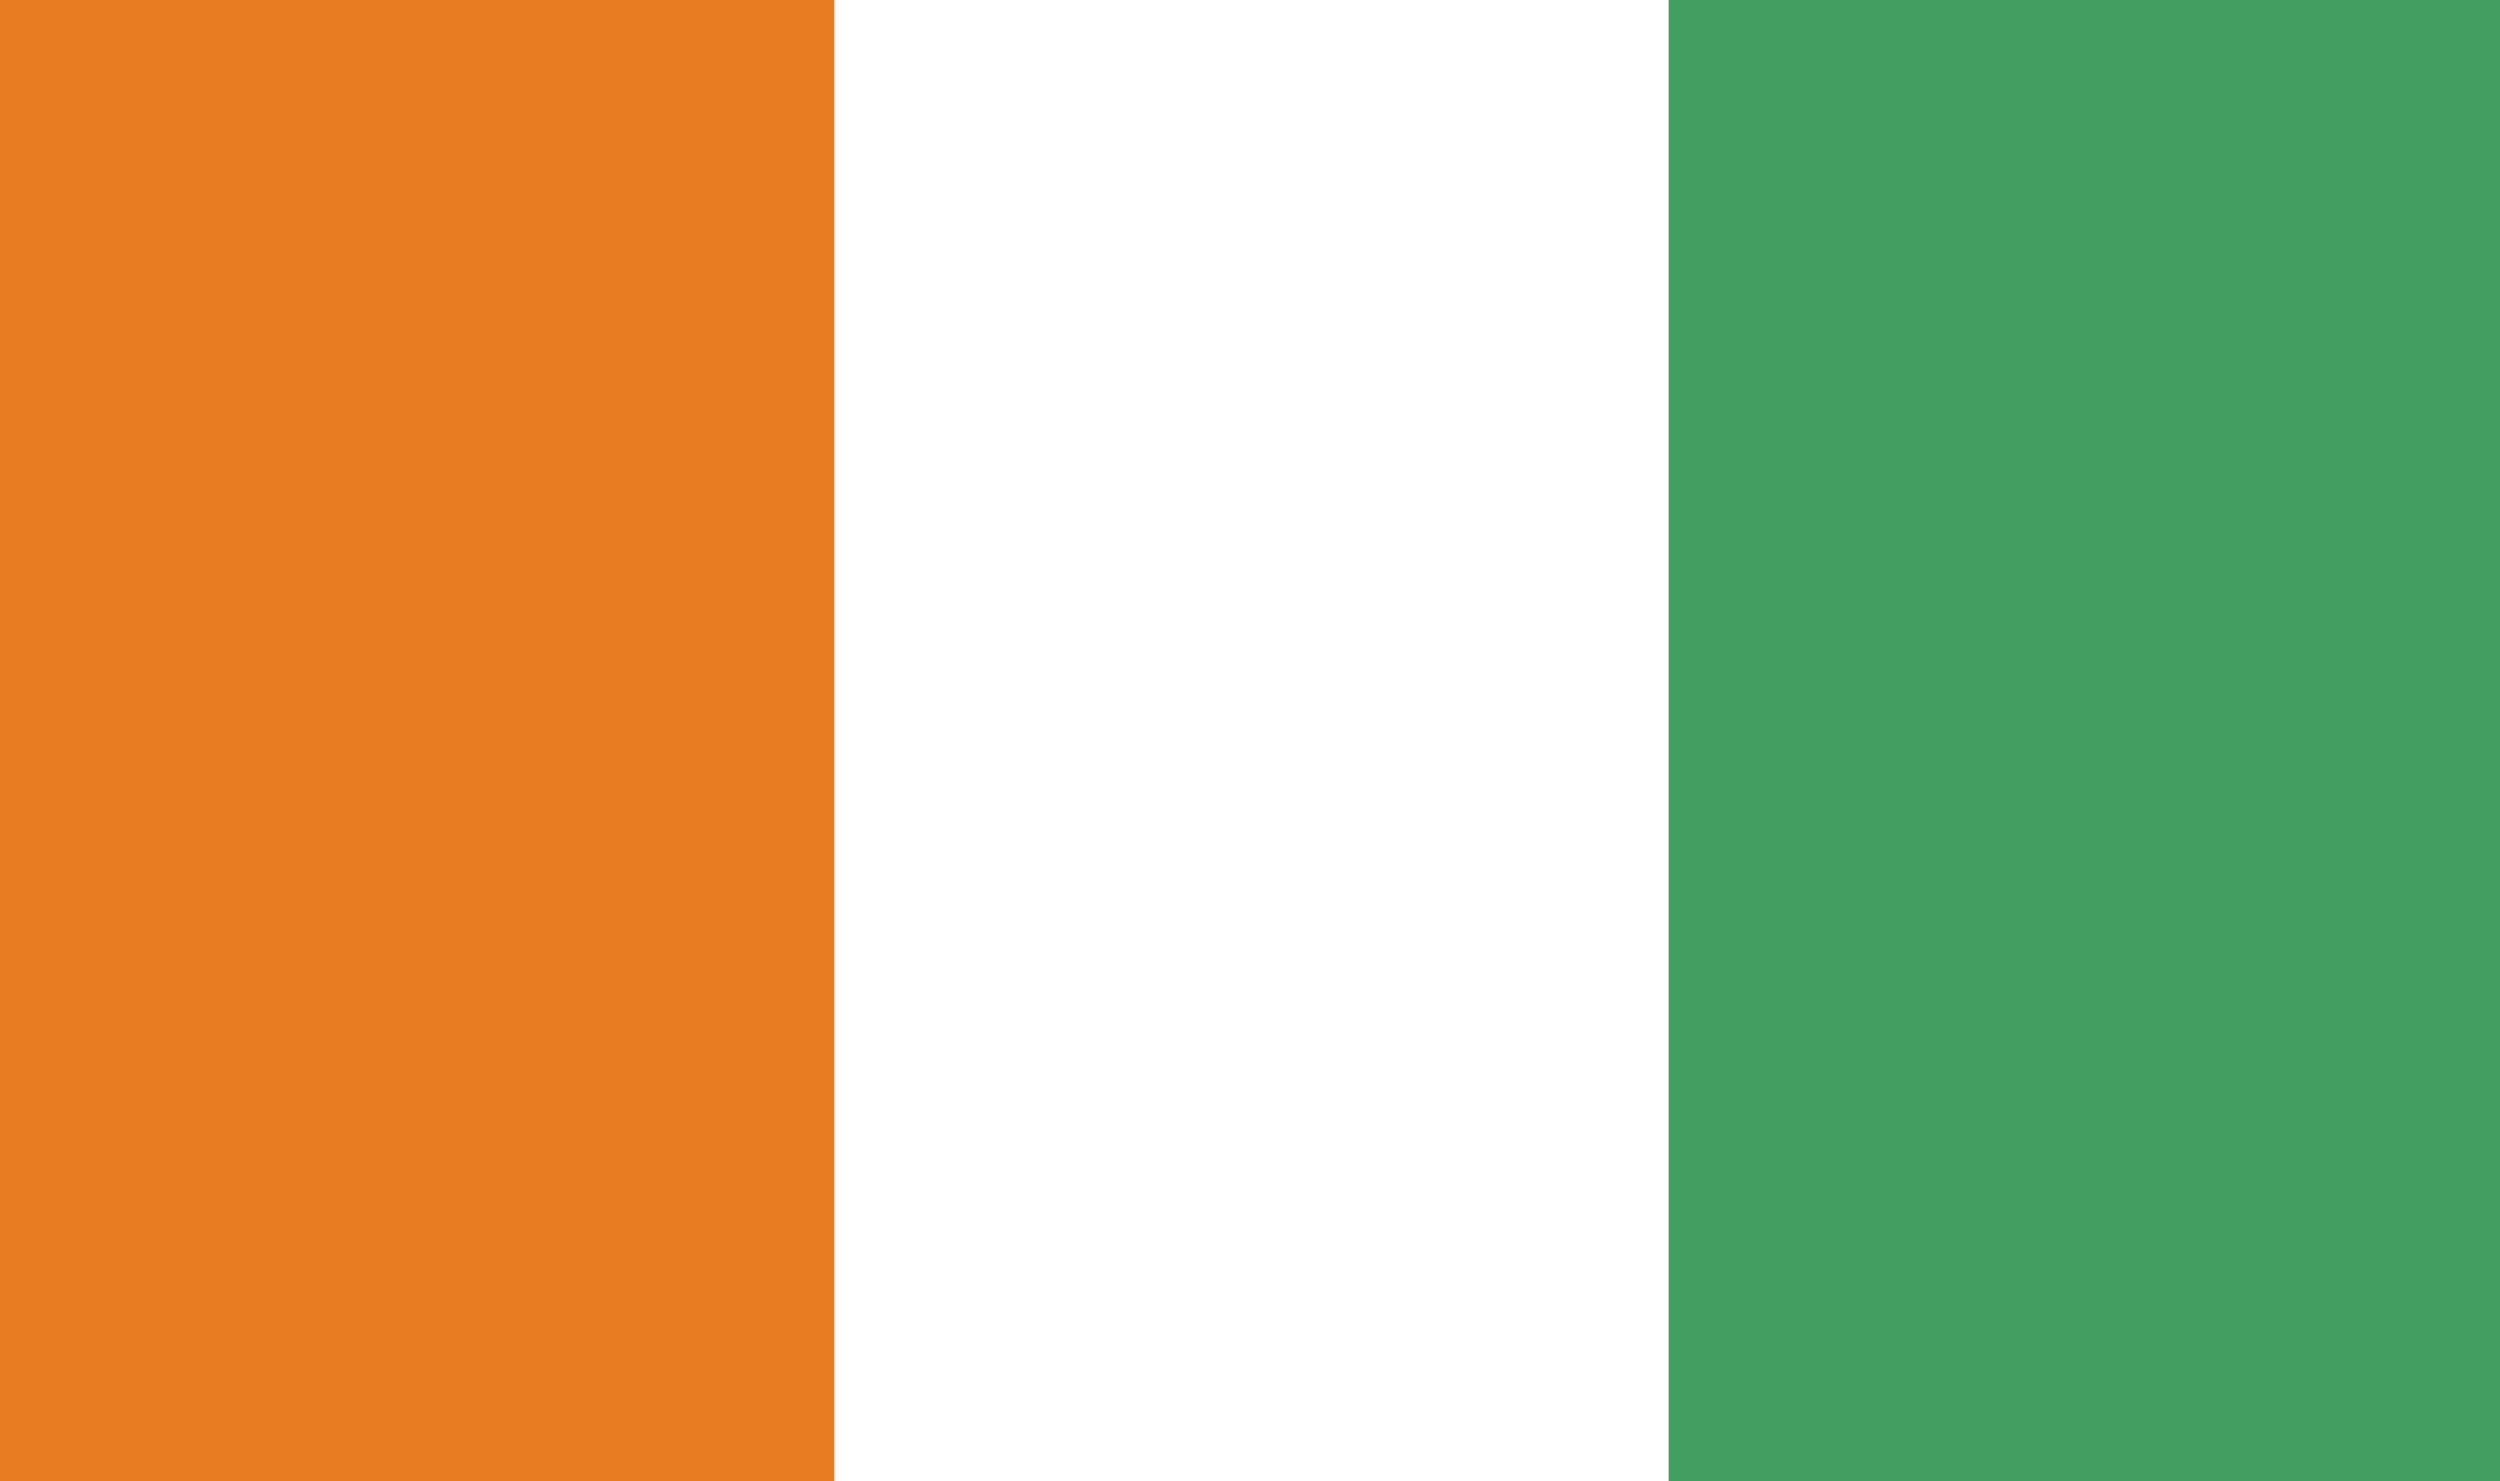
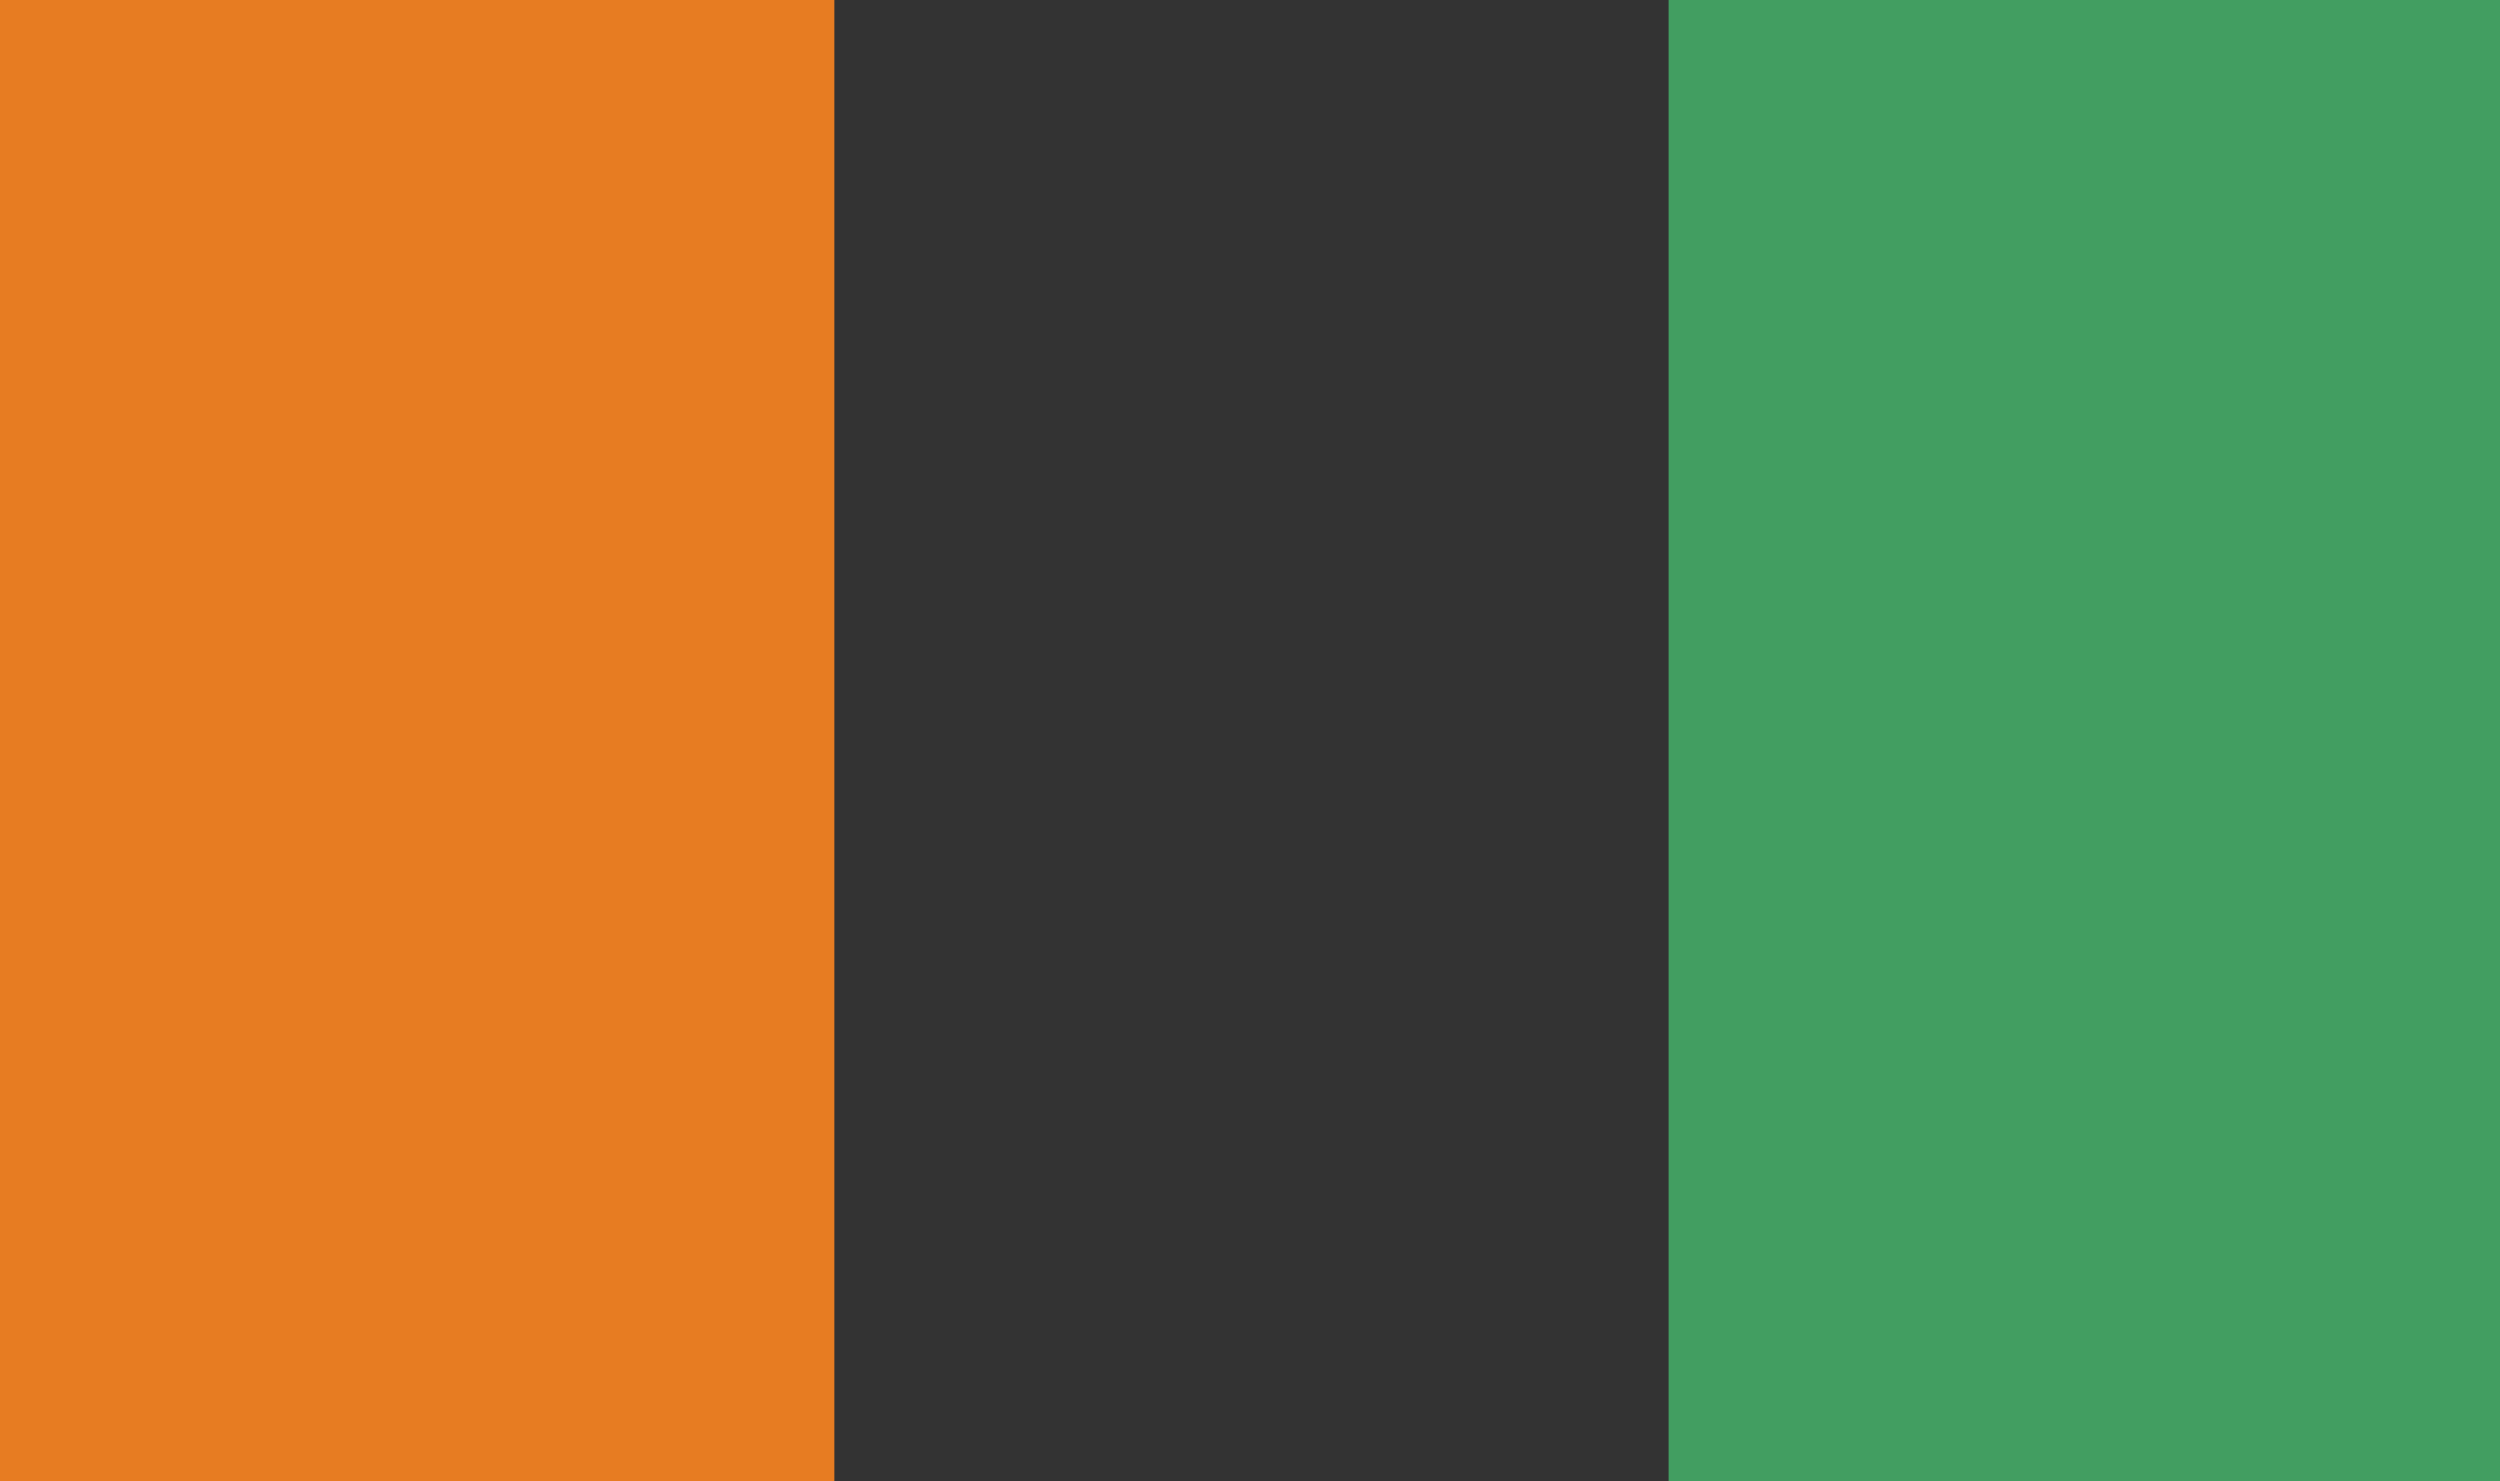
<svg xmlns="http://www.w3.org/2000/svg" width="27" height="16" viewBox="0 0 27 16" fill="none">
  <rect x="0" y="0" width="27" height="16" fill="#333333" stroke="none" />
-   <path d="M26.968 0H0V16H26.968V0Z" fill="white" />
-   <path d="M9.011 0H0V16H9.011V0Z" fill="#E77C22" />
+   <path d="M9.011 0H0V16H9.011Z" fill="#E77C22" />
  <path d="M27 0H18.021V16H27V0Z" fill="#429E61" />
</svg>